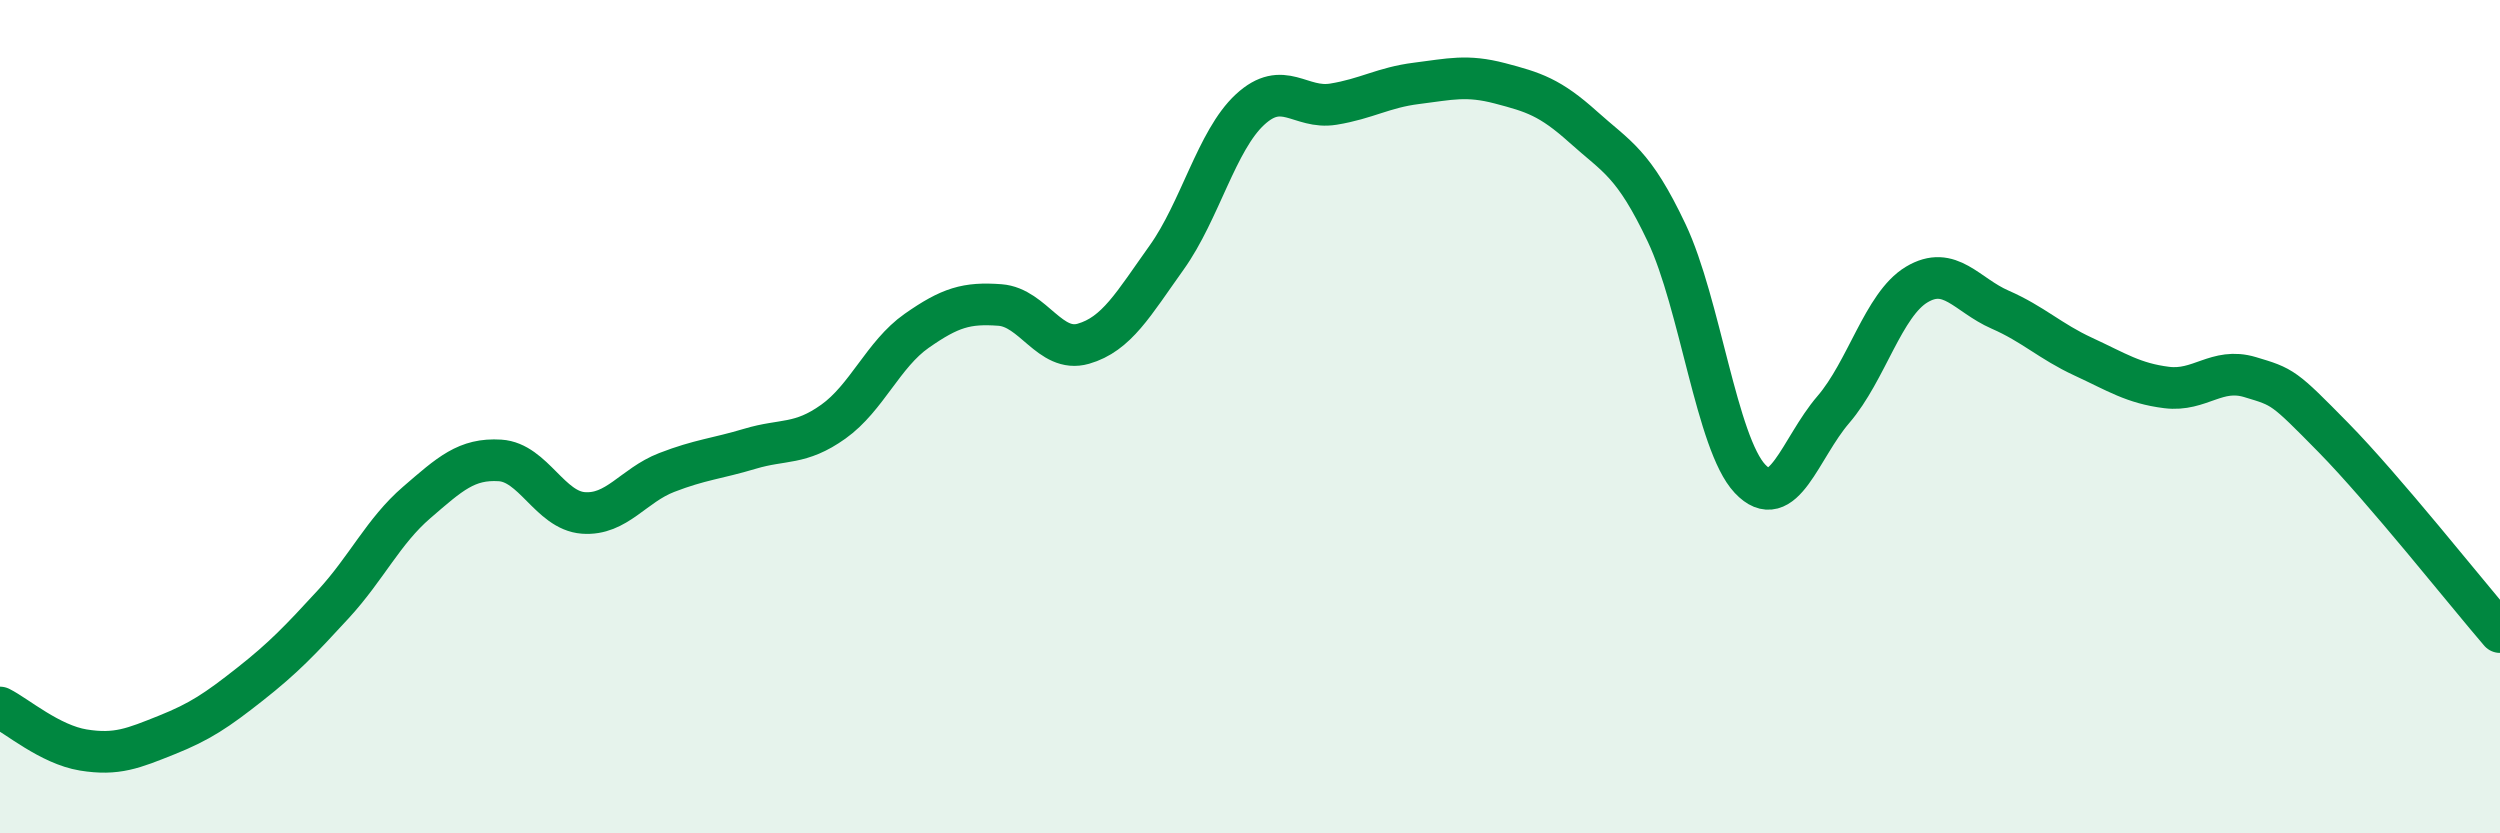
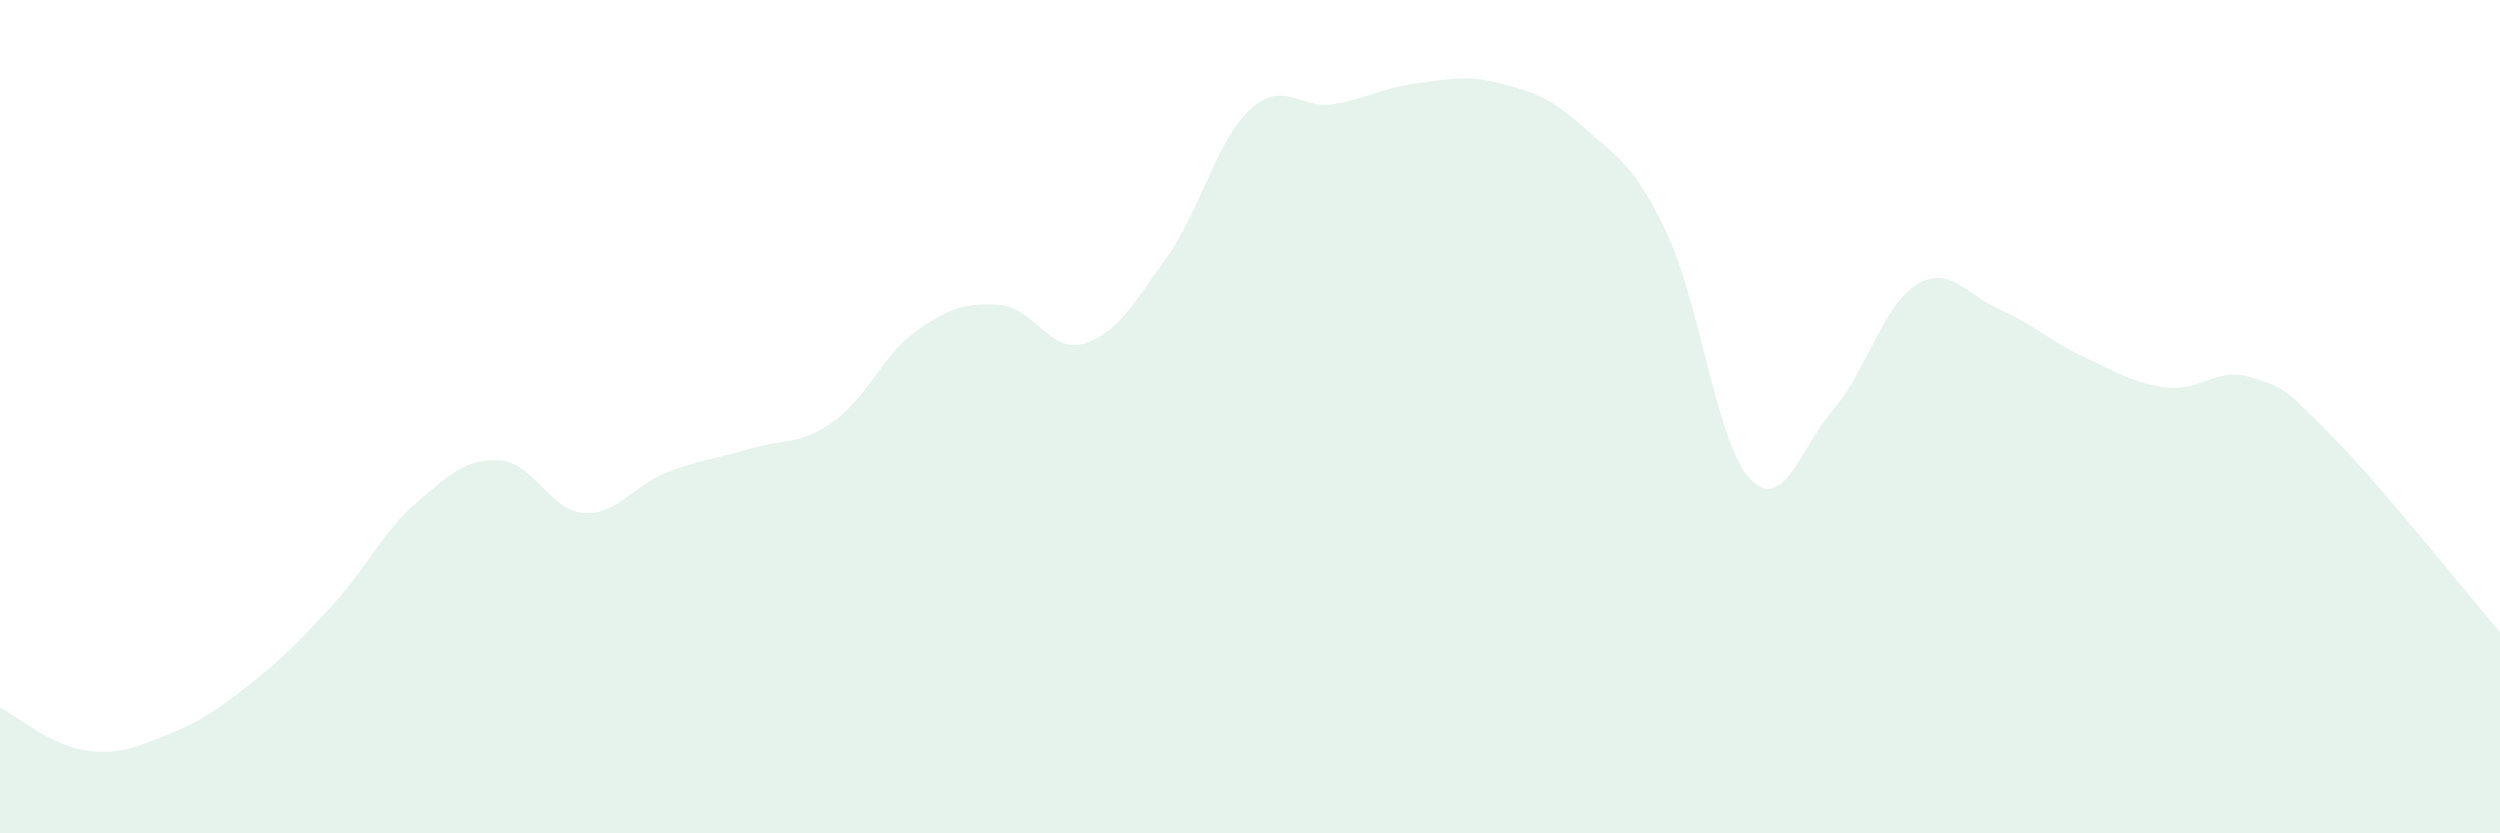
<svg xmlns="http://www.w3.org/2000/svg" width="60" height="20" viewBox="0 0 60 20">
  <path d="M 0,16.98 C 0.4,17.18 1.2,17.87 2,18 C 2.8,18.13 3.2,17.96 4,17.64 C 4.8,17.32 5.2,17.05 6,16.42 C 6.8,15.79 7.2,15.37 8,14.5 C 8.8,13.63 9.2,12.75 10,12.06 C 10.8,11.37 11.2,11 12,11.05 C 12.8,11.1 13.2,12.25 14,12.31 C 14.8,12.37 15.2,11.65 16,11.34 C 16.8,11.03 17.2,11.01 18,10.77 C 18.8,10.53 19.2,10.69 20,10.12 C 20.8,9.55 21.2,8.5 22,7.94 C 22.8,7.38 23.2,7.26 24,7.32 C 24.8,7.38 25.2,8.48 26,8.25 C 26.8,8.02 27.2,7.3 28,6.18 C 28.8,5.06 29.2,3.37 30,2.63 C 30.8,1.89 31.2,2.63 32,2.5 C 32.8,2.37 33.2,2.1 34,2 C 34.8,1.9 35.2,1.79 36,2 C 36.8,2.21 37.2,2.33 38,3.05 C 38.8,3.77 39.2,3.9 40,5.59 C 40.8,7.28 41.2,10.64 42,11.49 C 42.8,12.34 43.2,10.76 44,9.83 C 44.8,8.9 45.2,7.31 46,6.83 C 46.8,6.35 47.2,7.08 48,7.43 C 48.8,7.78 49.2,8.19 50,8.56 C 50.8,8.93 51.2,9.2 52,9.3 C 52.8,9.4 53.2,8.81 54,9.05 C 54.8,9.29 54.8,9.28 56,10.5 C 57.2,11.72 59.2,14.24 60,15.17L60 20L0 20Z" fill="#008740" opacity="0.1" stroke-linecap="round" stroke-linejoin="round" />
-   <path d="M 0,16.98 C 0.4,17.18 1.2,17.87 2,18 C 2.8,18.13 3.2,17.96 4,17.64 C 4.8,17.32 5.2,17.05 6,16.42 C 6.8,15.79 7.2,15.37 8,14.5 C 8.8,13.63 9.2,12.75 10,12.06 C 10.8,11.37 11.2,11 12,11.05 C 12.8,11.1 13.2,12.25 14,12.31 C 14.8,12.37 15.2,11.65 16,11.34 C 16.8,11.03 17.2,11.01 18,10.77 C 18.8,10.53 19.2,10.69 20,10.12 C 20.8,9.55 21.2,8.5 22,7.94 C 22.8,7.38 23.2,7.26 24,7.32 C 24.8,7.38 25.2,8.48 26,8.25 C 26.8,8.02 27.2,7.3 28,6.18 C 28.8,5.06 29.2,3.37 30,2.63 C 30.8,1.89 31.2,2.63 32,2.5 C 32.8,2.37 33.2,2.1 34,2 C 34.8,1.9 35.2,1.79 36,2 C 36.8,2.21 37.2,2.33 38,3.05 C 38.8,3.77 39.2,3.9 40,5.59 C 40.8,7.28 41.2,10.64 42,11.49 C 42.8,12.34 43.2,10.76 44,9.83 C 44.8,8.9 45.2,7.31 46,6.83 C 46.8,6.35 47.2,7.08 48,7.43 C 48.8,7.78 49.2,8.19 50,8.56 C 50.8,8.93 51.2,9.2 52,9.3 C 52.8,9.4 53.2,8.81 54,9.05 C 54.8,9.29 54.8,9.28 56,10.5 C 57.2,11.72 59.2,14.24 60,15.17" stroke="#008740" stroke-width="1" fill="none" stroke-linecap="round" stroke-linejoin="round" />
</svg>